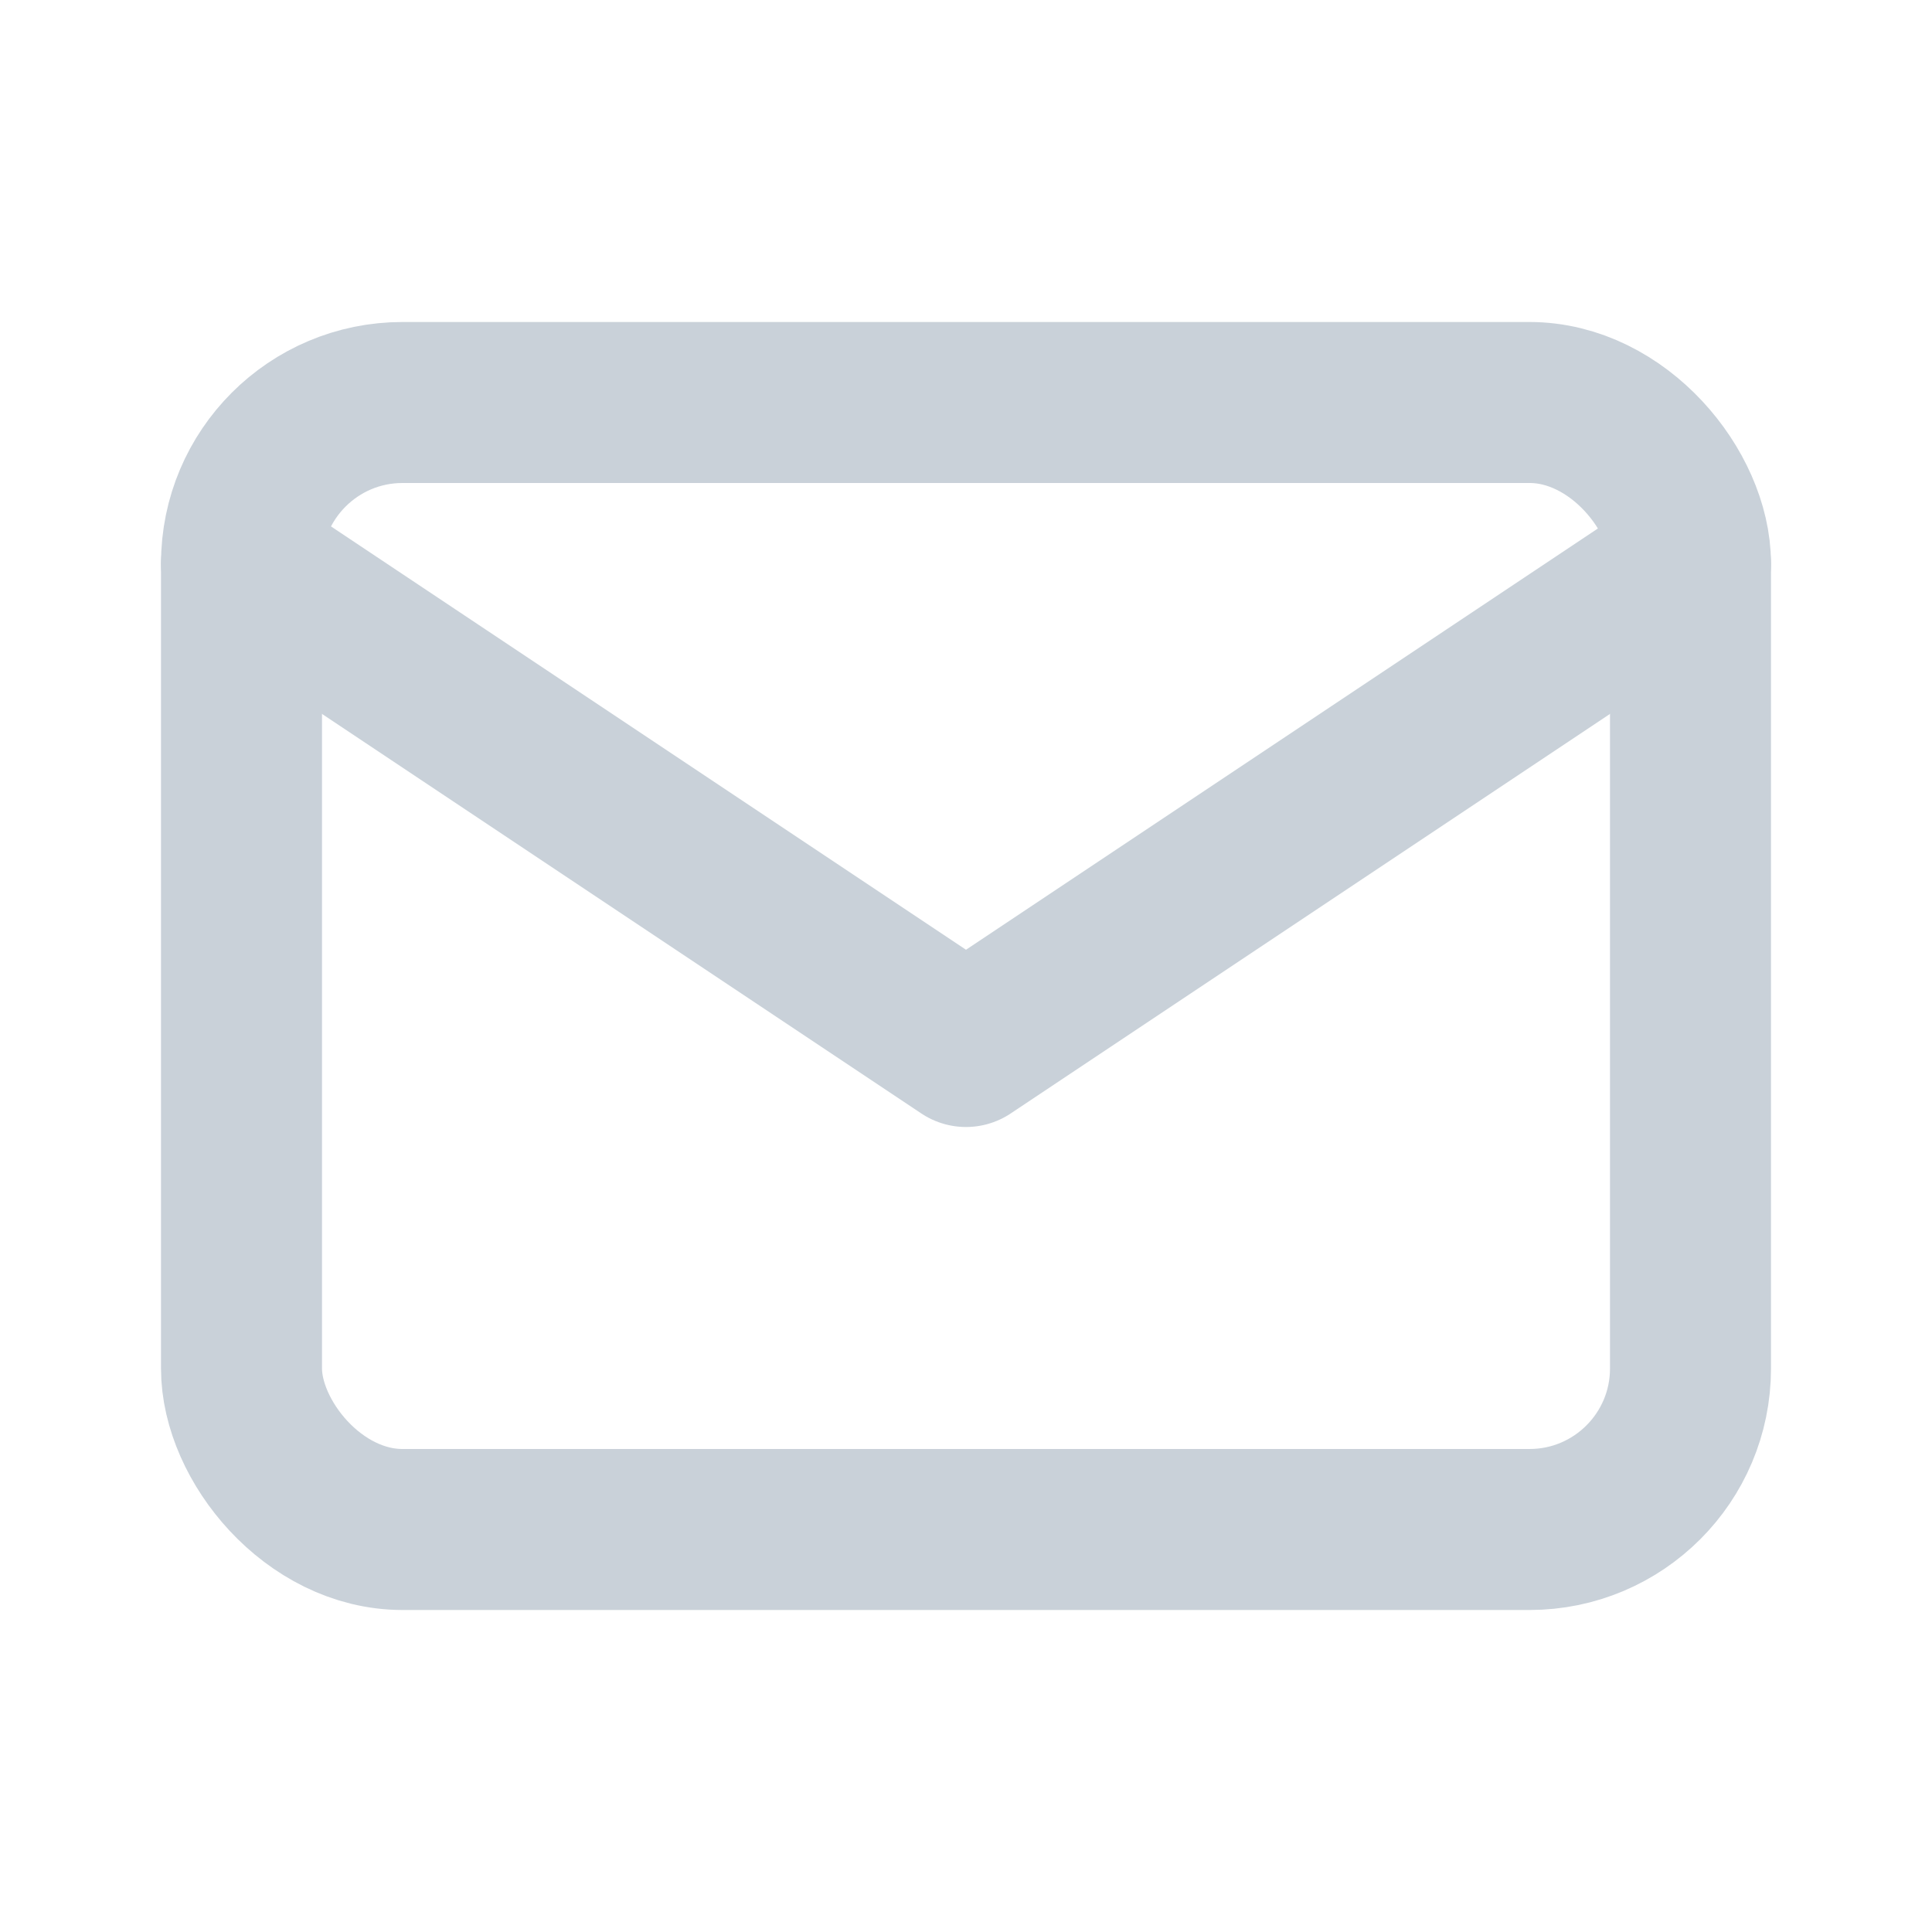
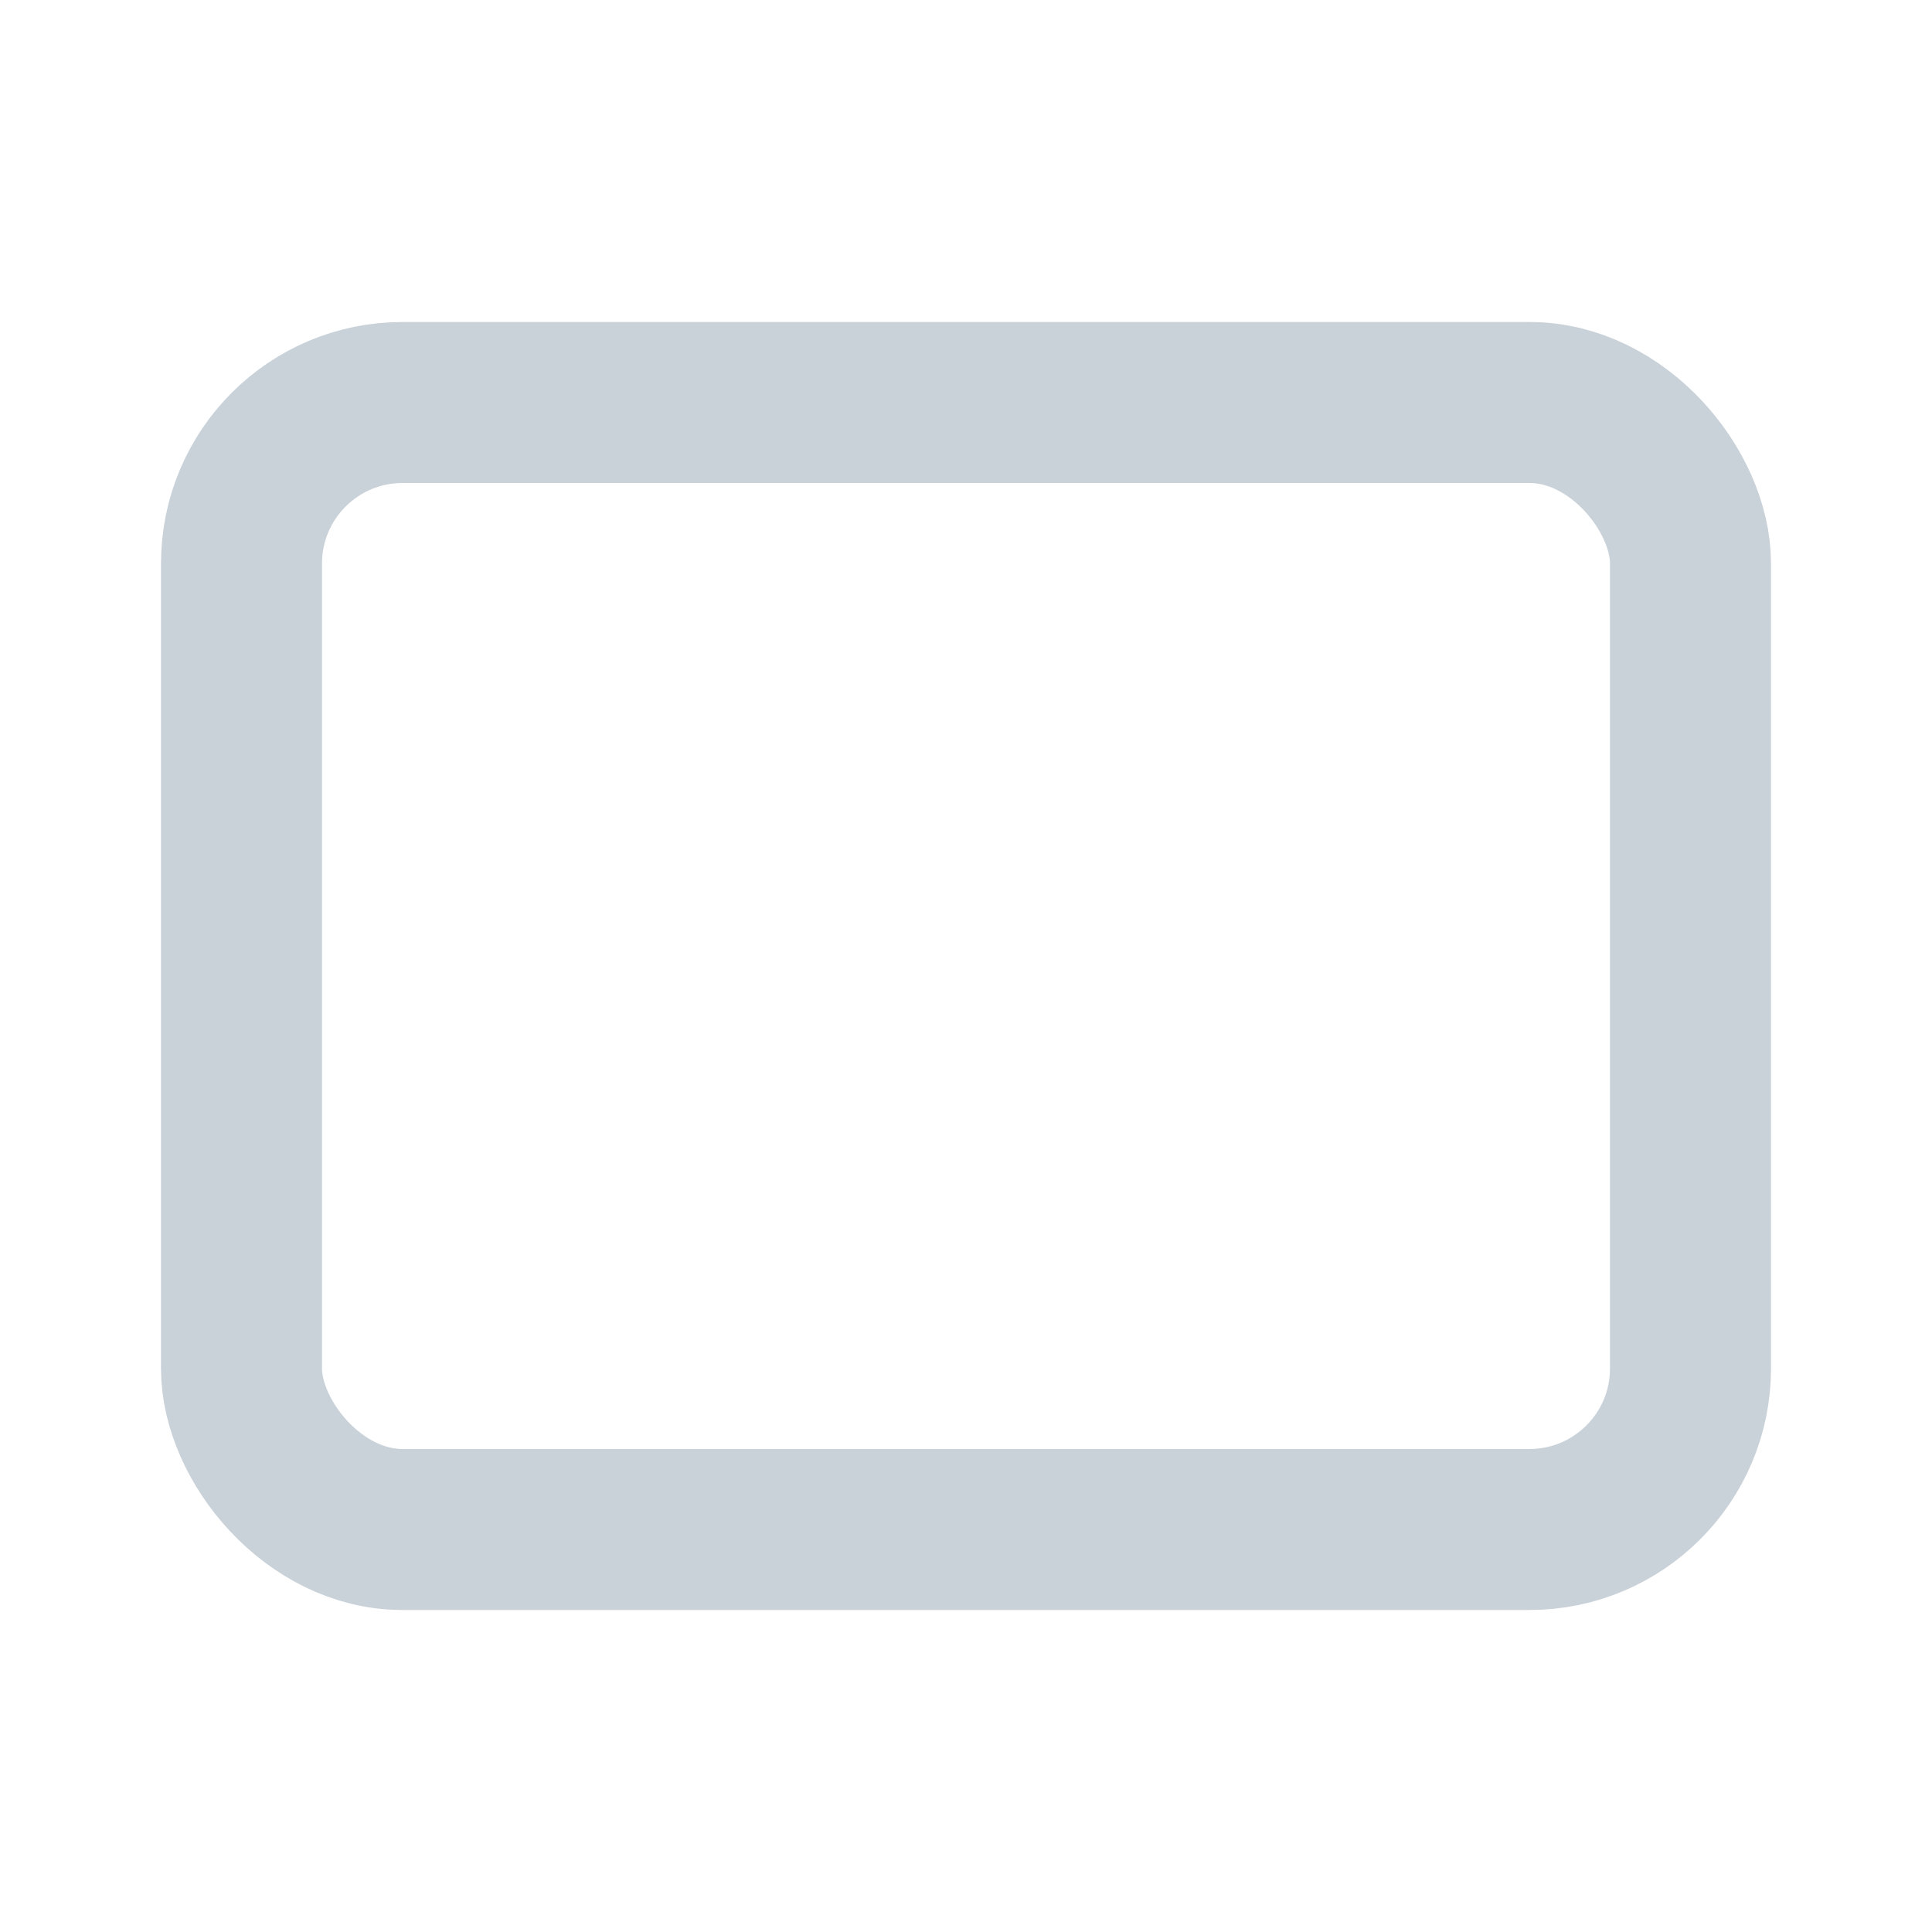
<svg xmlns="http://www.w3.org/2000/svg" width="24" height="24" viewBox="0 0 24 24" fill="none">
  <rect x="3" y="5" width="18" height="14" rx="2" ry="2" stroke="#c9d1d9" stroke-width="2" stroke-linecap="round" stroke-linejoin="round" />
-   <polyline points="3,7 12,13 21,7" fill="none" stroke="#c9d1d9" stroke-width="2" stroke-linecap="round" stroke-linejoin="round" />
</svg>